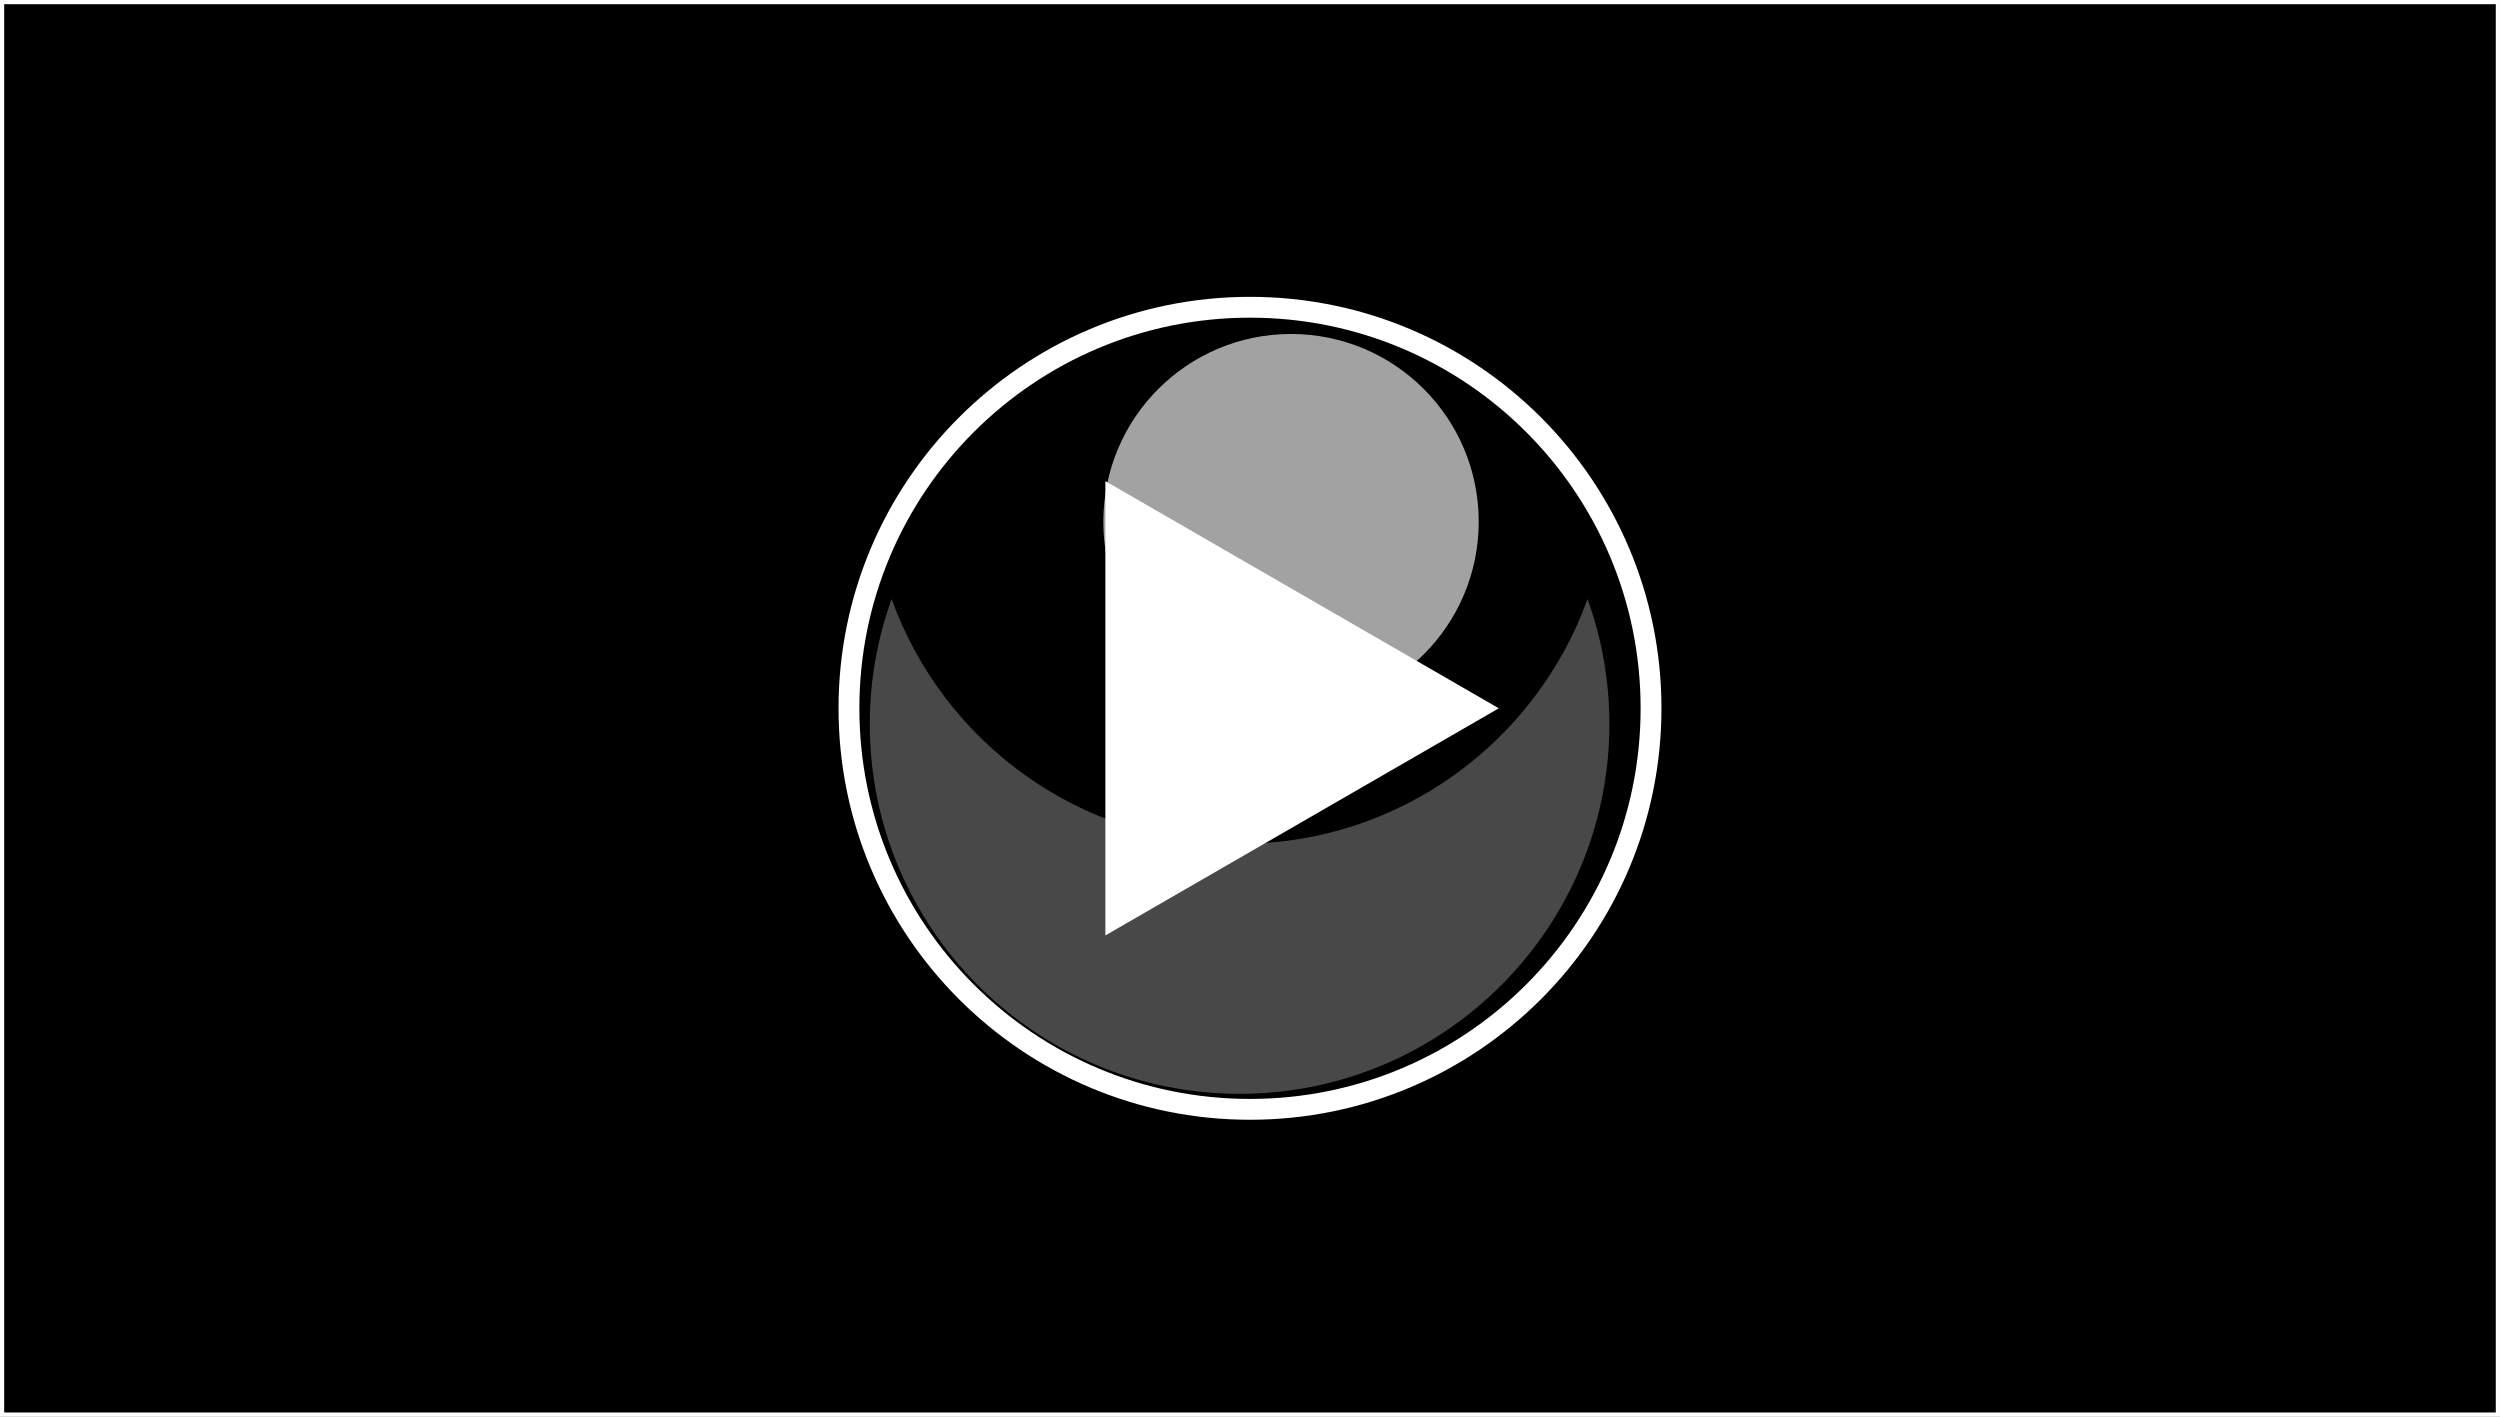
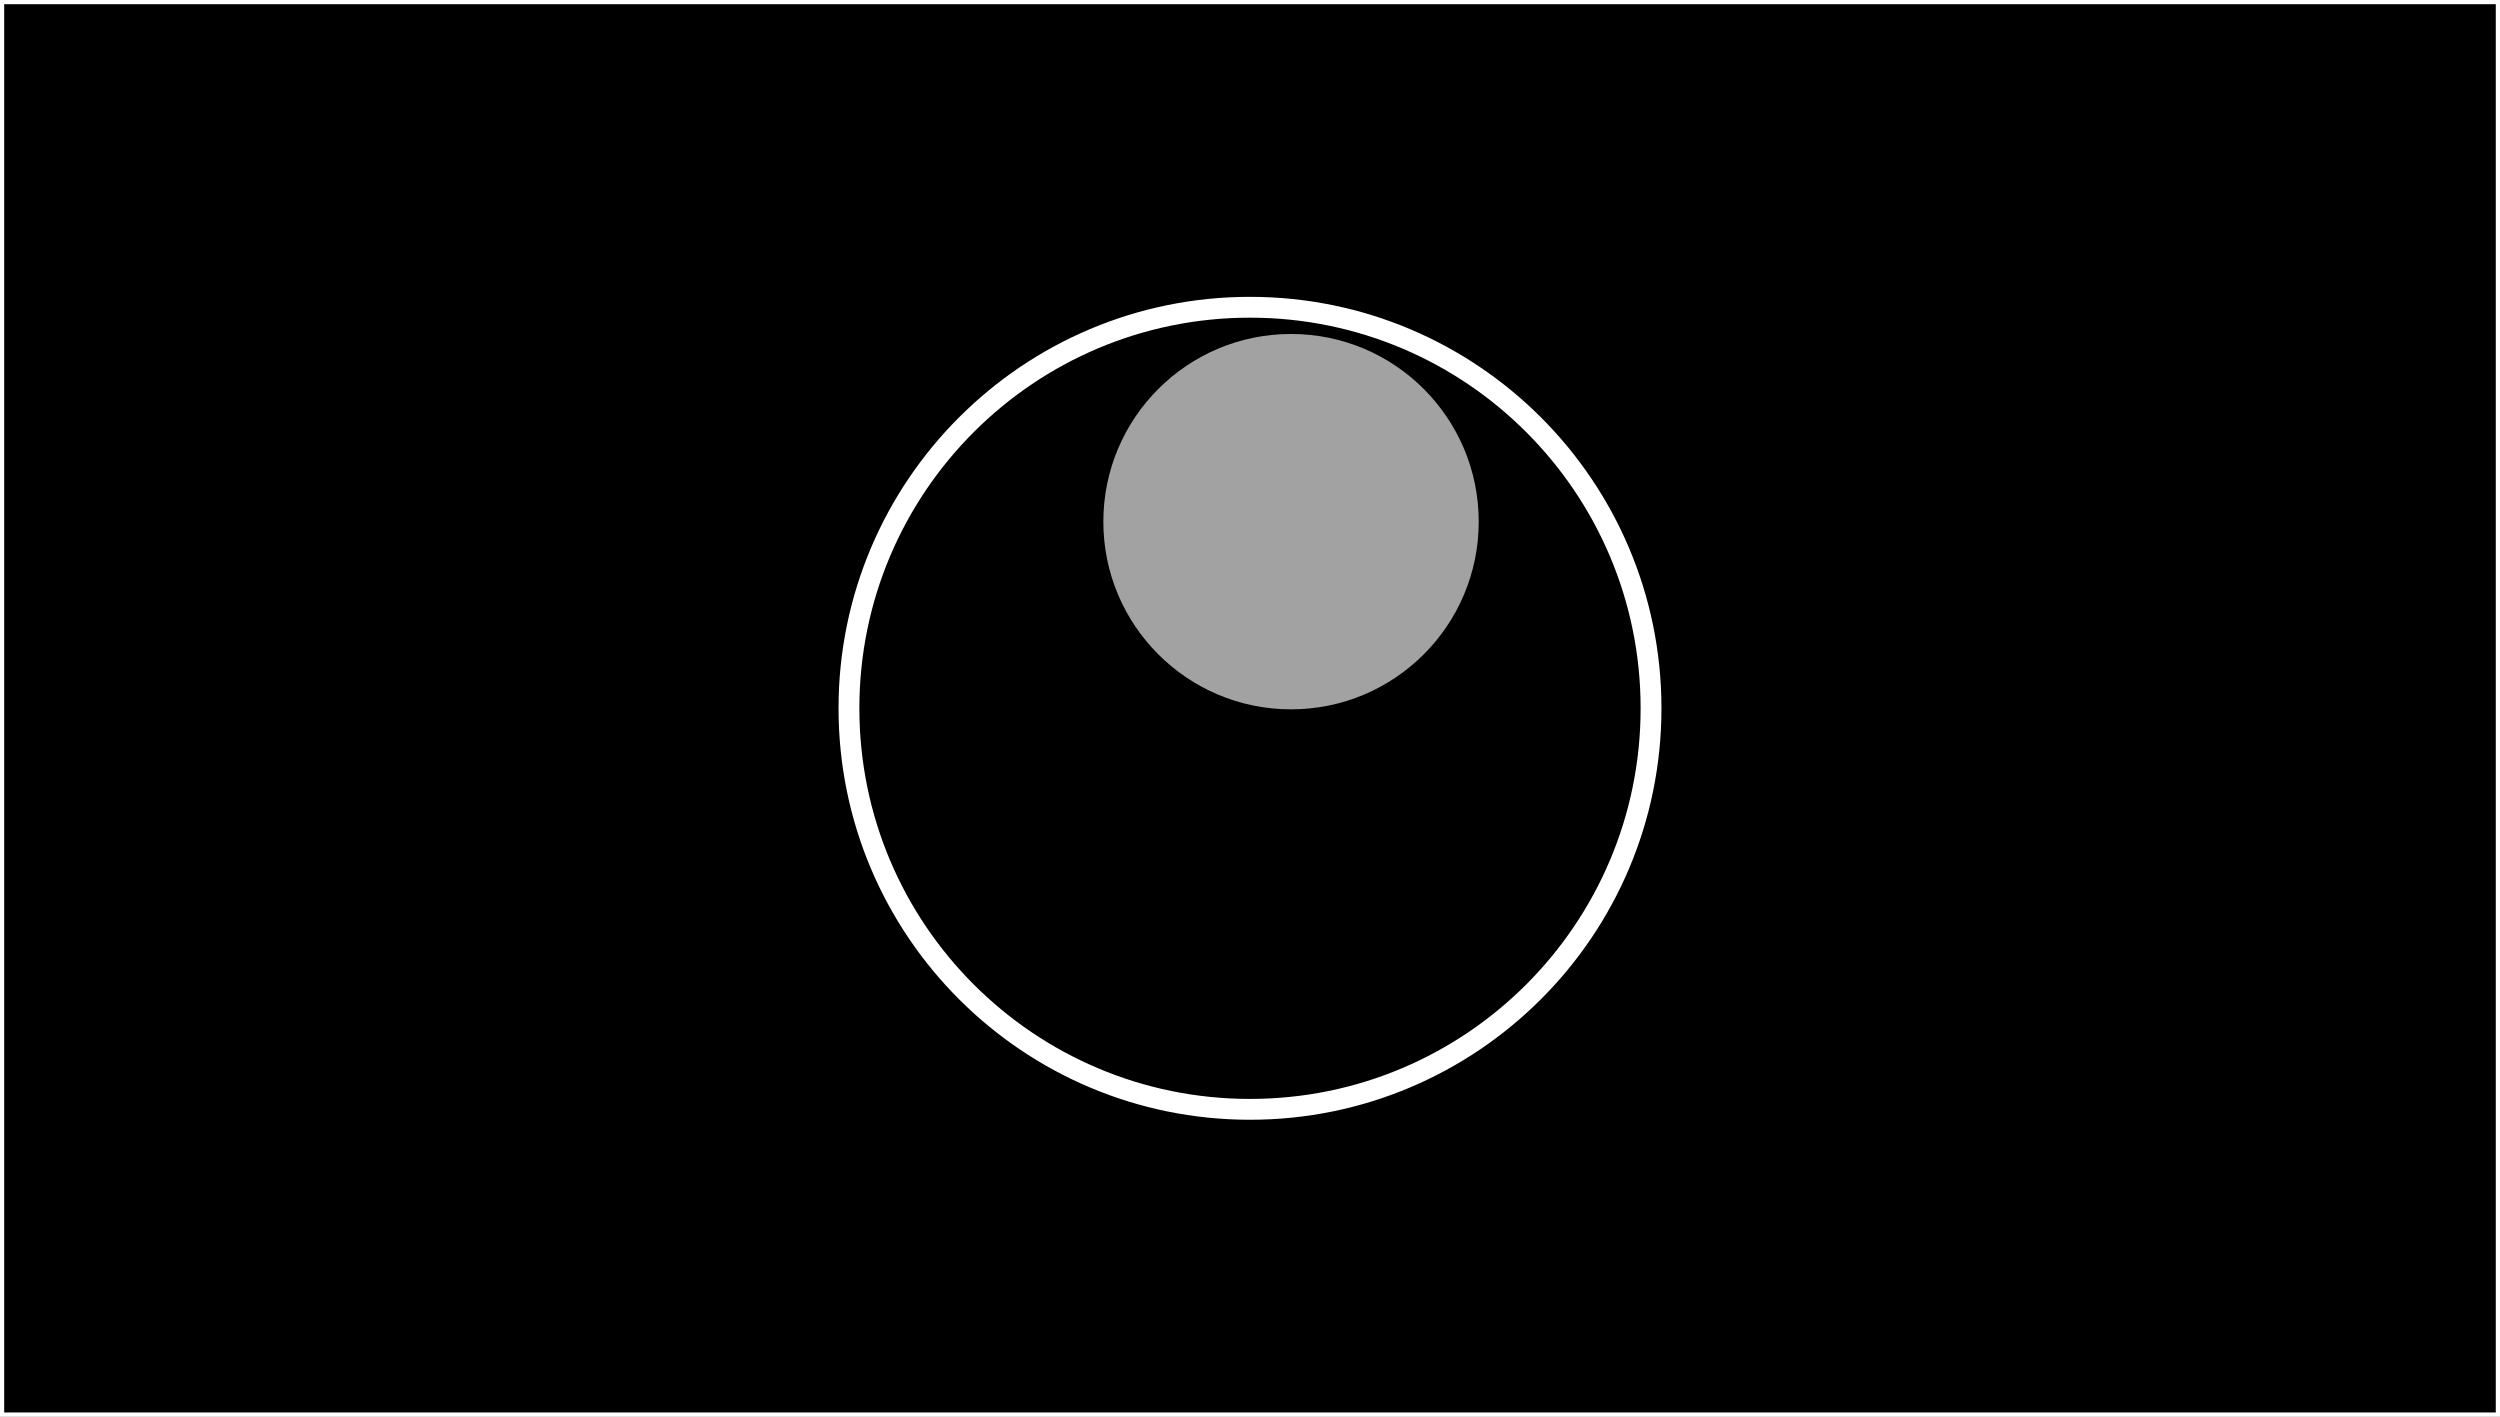
<svg xmlns="http://www.w3.org/2000/svg" xmlns:ns1="http://sodipodi.sourceforge.net/DTD/sodipodi-0.dtd" xmlns:ns2="http://www.inkscape.org/namespaces/inkscape" id="svg2" ns1:docname="_svgclean2.svg" viewBox="0 0 480 272" ns1:version="0.32" version="1.1" ns2:output_extension="org.inkscape.output.svg.inkscape" ns2:version="0.48.3.1 r9886">
  <rect x="0" y="0" width="480" height="272" fill="#808080" stroke="none" />
  <ns1:namedview id="base" bordercolor="#666666" ns2:pageshadow="2" ns2:window-y="0" pagecolor="#ffffff" ns2:window-height="645" ns2:window-maximized="0" ns2:zoom="0.5" ns2:window-x="0" showgrid="false" borderopacity="1.0" ns2:current-layer="layer1" ns2:cx="-30.786772" ns2:cy="-251.49896" ns2:window-width="674" ns2:pageopacity="0.0" ns2:document-units="px" />
  <g id="layer1" ns2:label="Capa 1" ns2:groupmode="layer" transform="translate(-11.787 -8.867)">
    <g id="g3174" ns2:export-ydpi="90" ns2:export-xdpi="90" ns2:export-filename="/home/ibon/Documentos/Proyectos/Euskalgorrak/Zeinu.tv/inicio_video.png" transform="translate(-114,-302)">
      <rect id="rect2383" style="stroke:#ffffff;stroke-width:.806;fill:#000000" height="271.19" width="479.19" y="311.27" x="126.19" />
      <g id="g3168" transform="translate(2.786,7.5)">
        <path id="path3157" ns1:rx="77" ns1:ry="77" style="stroke:#ffffff;stroke-width:4;fill:#000000" ns1:type="arc" d="m-182 357.36c0 42.526-34.474 77-77 77s-77-34.474-77-77 34.474-77 77-77 77 34.474 77 77z" transform="translate(622,82)" ns1:cy="357.36218" ns1:cx="-259" />
-         <path id="path3159" style="fill:#ffffff" ns1:type="star" ns1:sides="3" ns1:r1="50.358711" ns1:r2="25.179358" ns1:arg1="0" ns1:arg2="1.0471976" transform="translate(872.41,137)" ns2:randomized="0" ns1:cy="302.36218" ns1:cx="-512" ns2:rounded="0" ns2:flatsided="true" d="m-461.64 302.36-75.538 43.612v-87.224z" />
-         <path id="path3161" style="fill-opacity:.282;fill:#ffffff" ns2:connector-curvature="0" d="m294.19 418.38c-2.7 7.49-4.19 15.57-4.19 24 0 39.19 31.81 70.99 71 71 39.19 0 71-31.81 71-71 0-8.43-1.49-16.51-4.19-24-9.85 27.38-36.04 47-66.81 47s-56.96-19.62-66.81-47z" />
        <path id="path3166" ns1:rx="77" ns1:ry="77" style="fill-opacity:.634;fill:#ffffff" ns1:type="arc" d="m-182 357.36c0 42.526-34.474 77-77 77s-77-34.474-77-77 34.474-77 77-77 77 34.474 77 77z" transform="matrix(.468 0 0 .468 492.09 236.28)" ns1:cy="357.36218" ns1:cx="-259" />
      </g>
    </g>
  </g>
</svg>